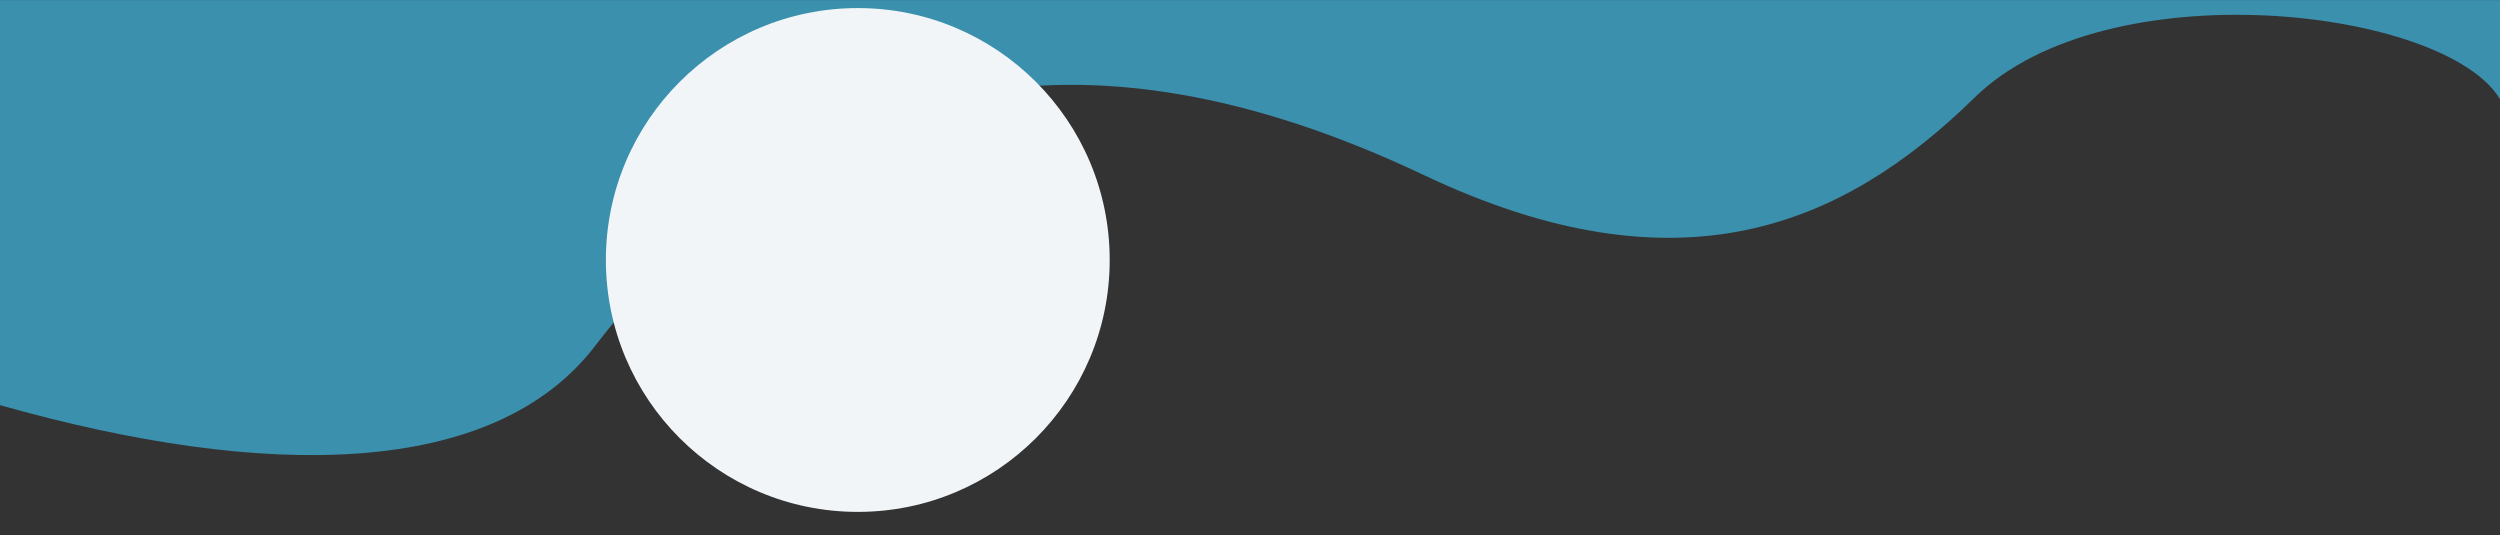
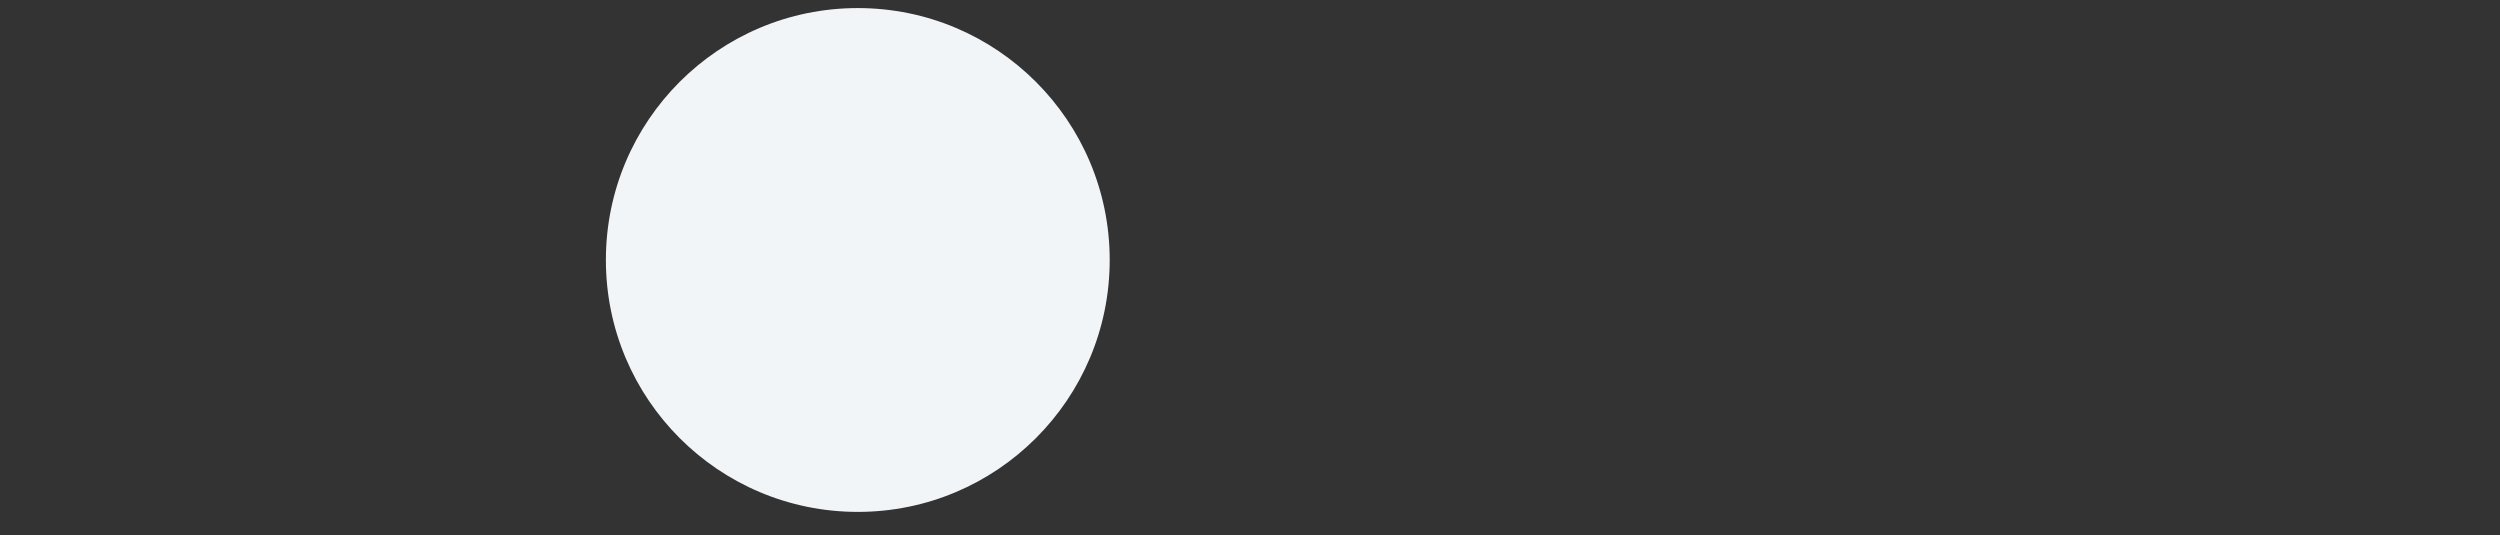
<svg xmlns="http://www.w3.org/2000/svg" enable-background="new 0 0 3250.2 695.6" viewBox="0 0 3250.2 695.6">
  <rect x="0" y="0" width="3250.2" height="695.6" fill="#333333" stroke="none" />
-   <path d="m0 0v526.7c344.2 97.4 644.1 96.5 776.1-80.1 272.5-352.1 625-432.3 1075-219 330.7 156.8 543.9 68 716-100.7 171.8-168.4 611.7-116.9 683.1 2v-128.8h-3250.2z" fill="#3b90ad" />
  <circle clip-rule="evenodd" cx="1115.2" cy="338" fill="#f2f5f7" fill-rule="evenodd" r="327.5" />
</svg>